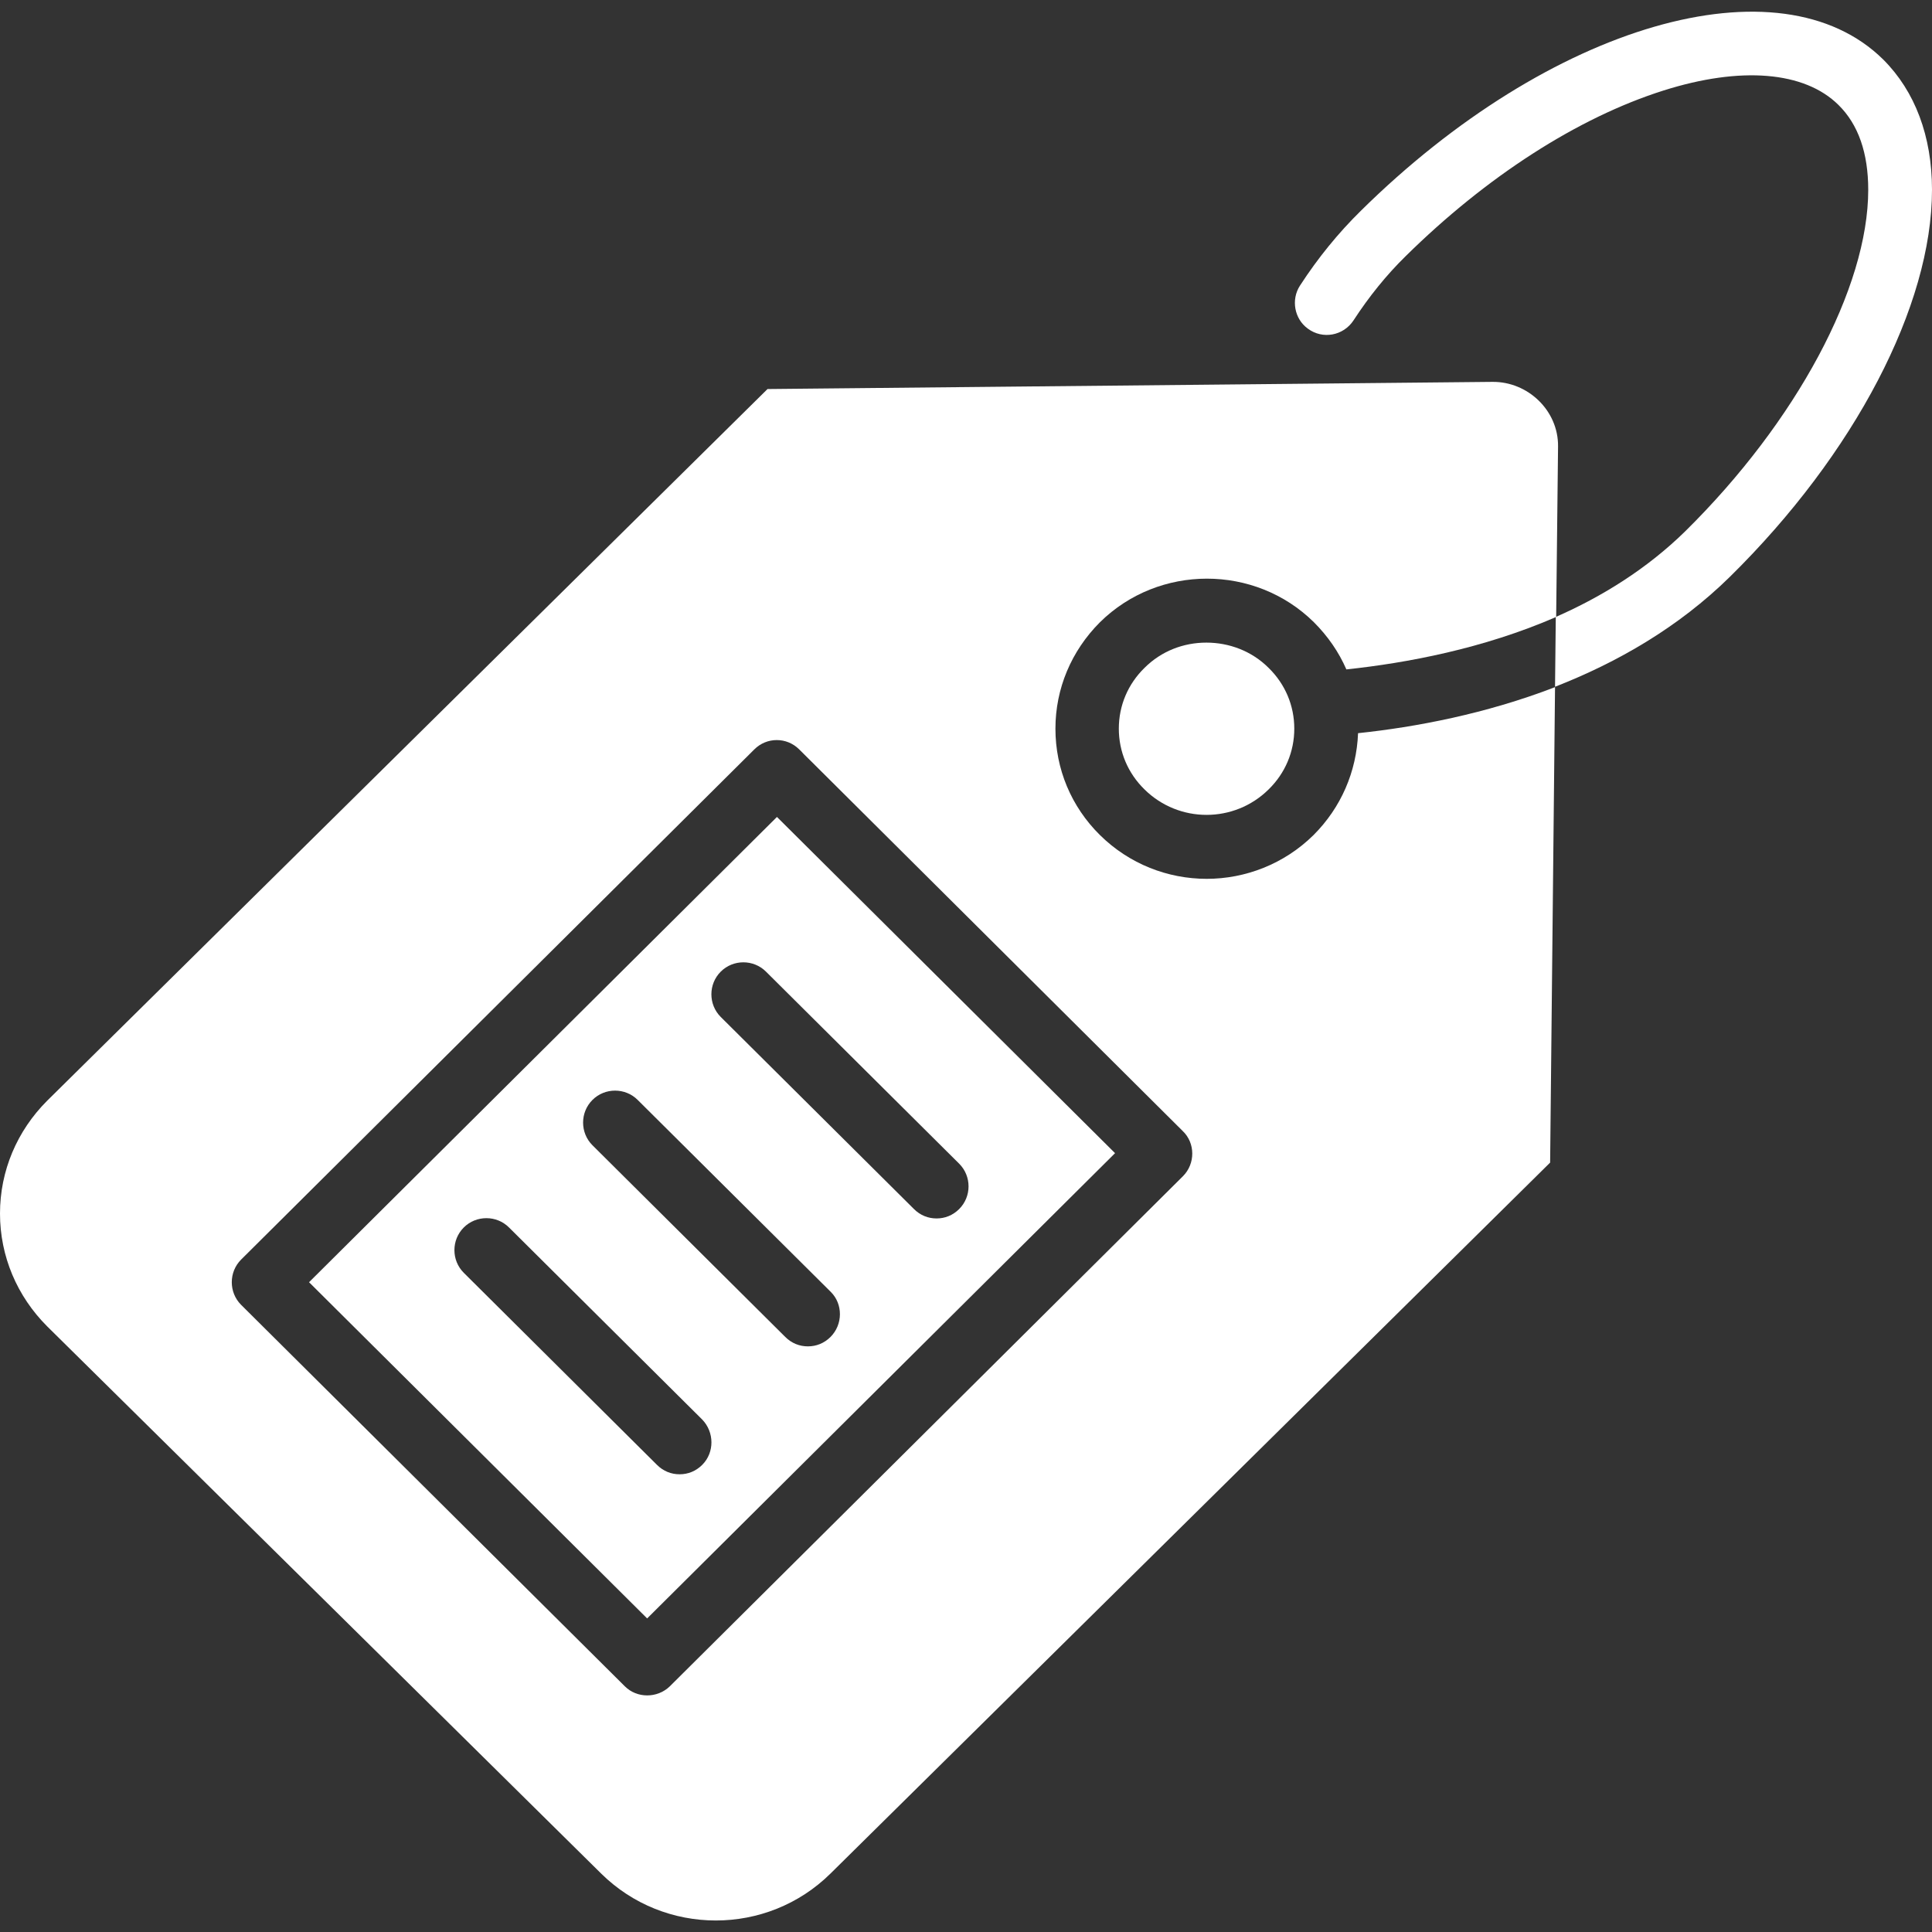
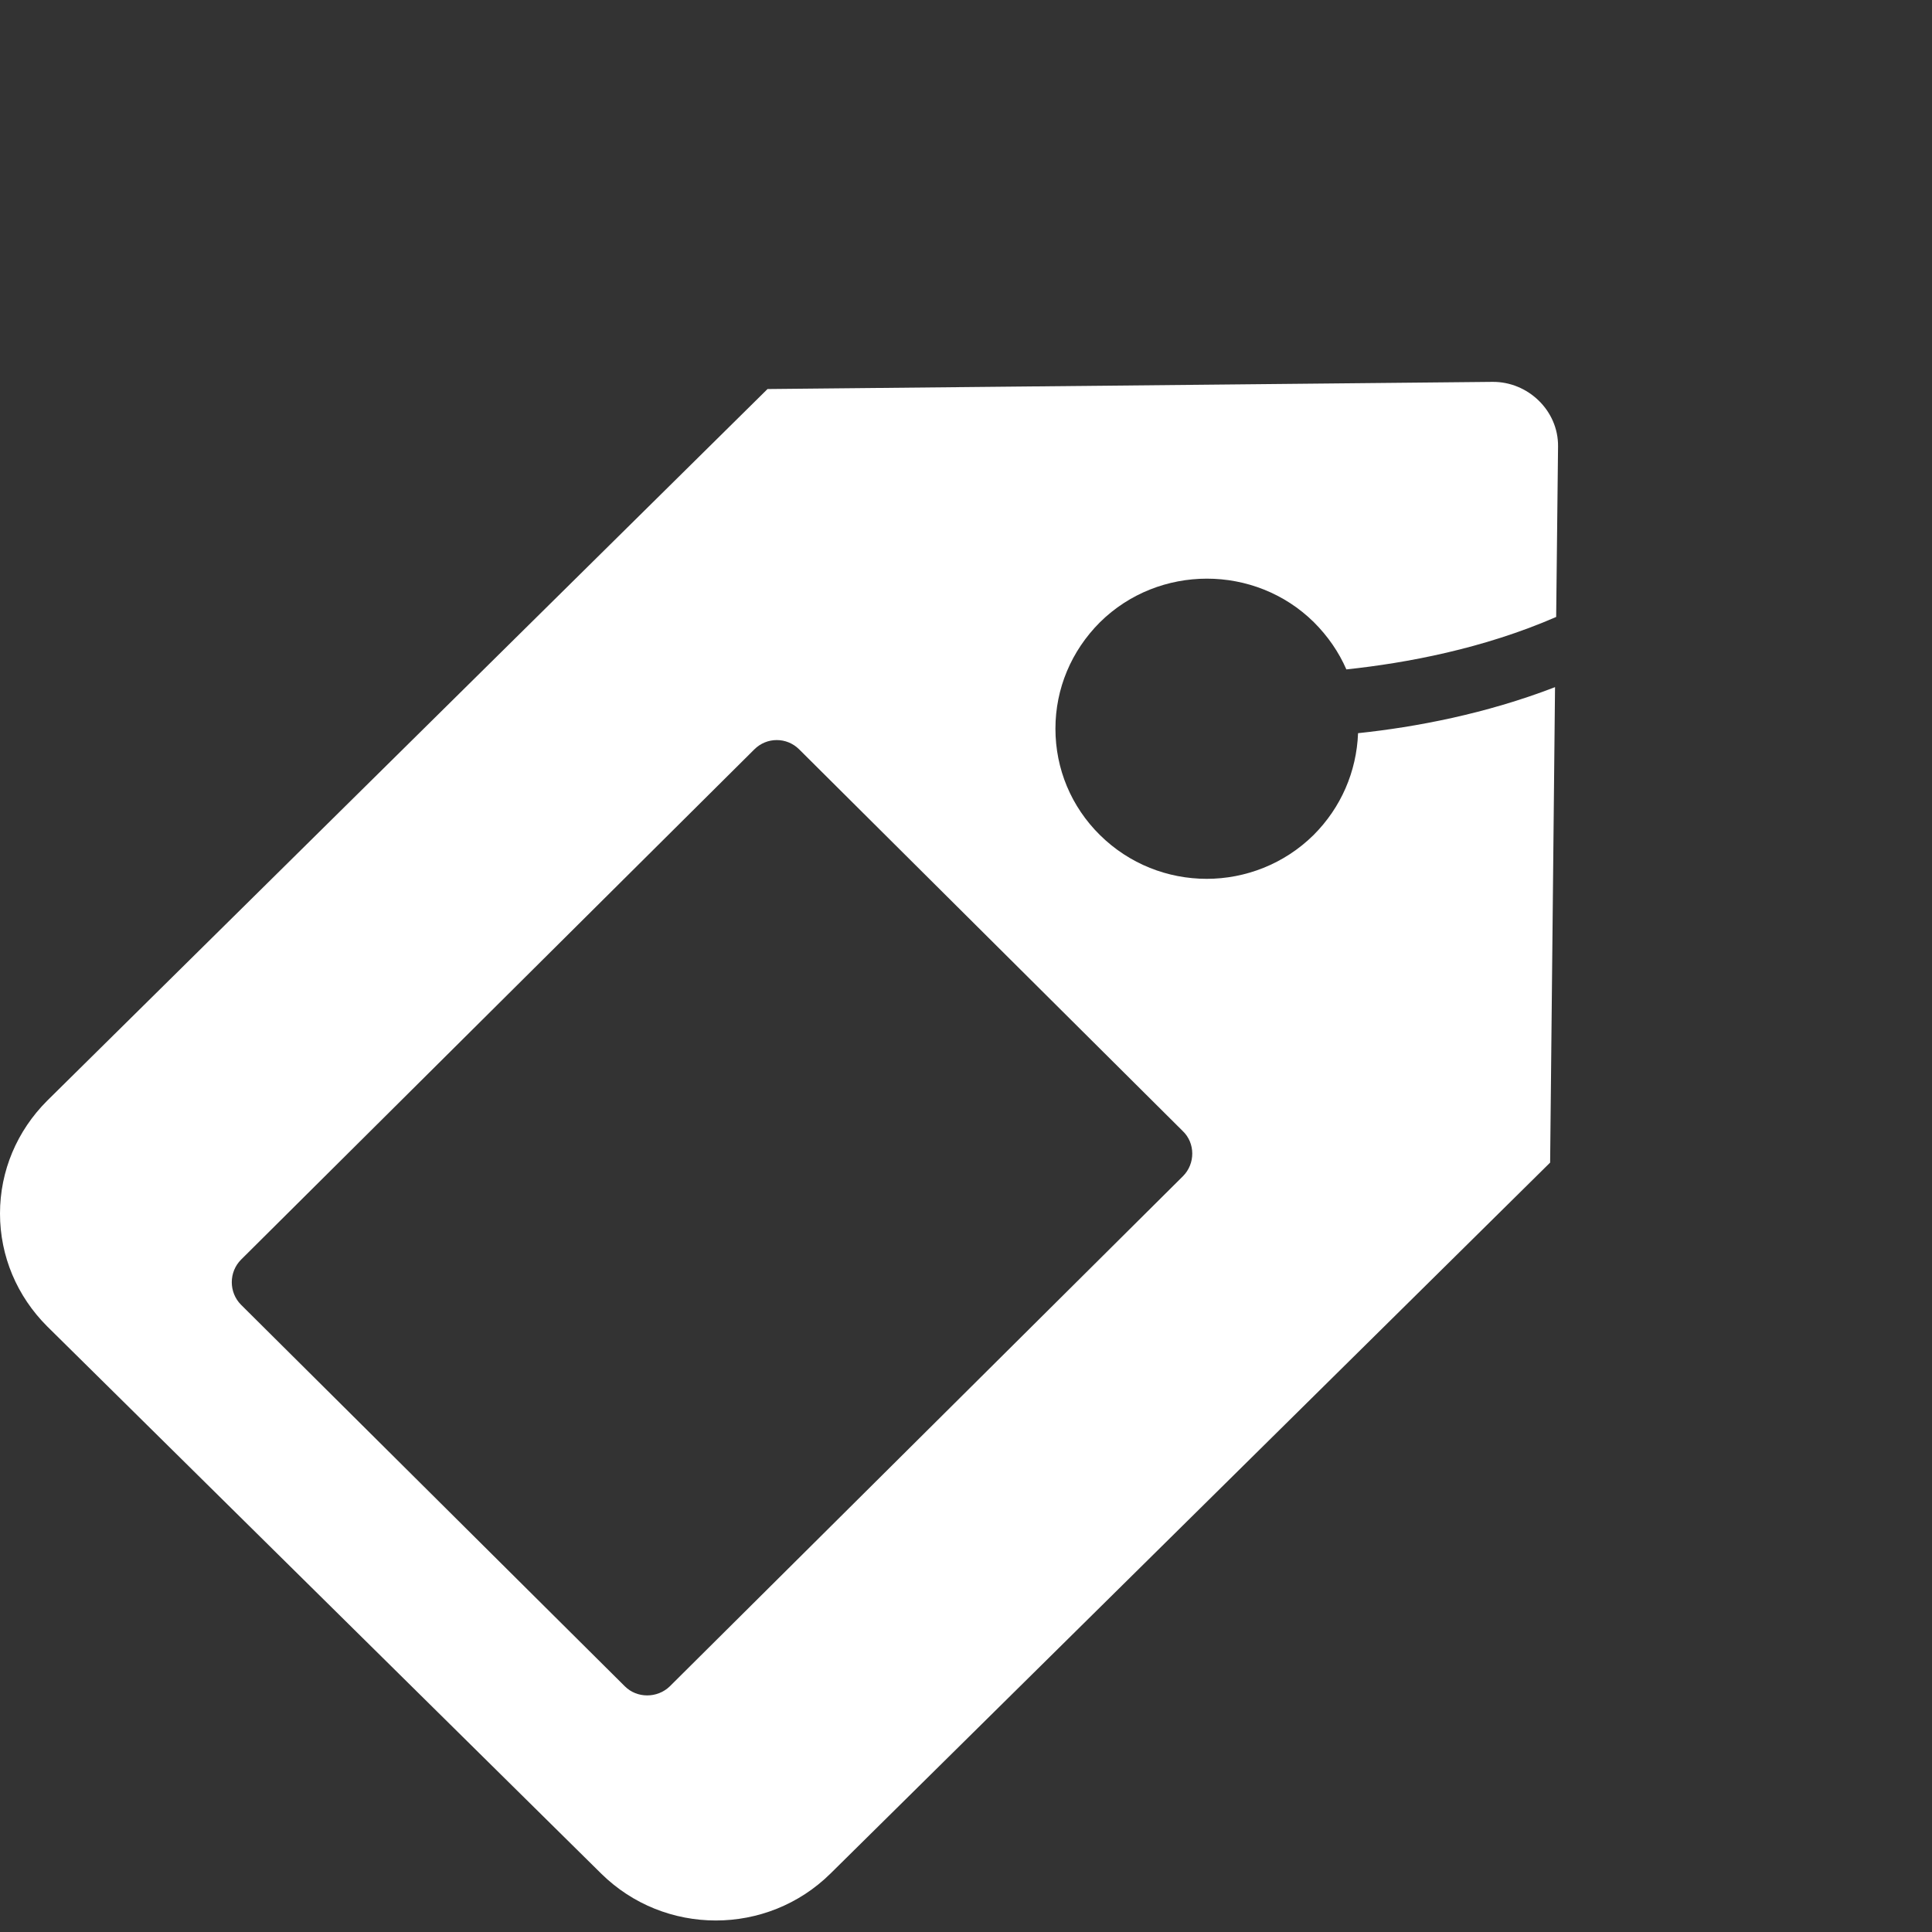
<svg xmlns="http://www.w3.org/2000/svg" id="Layer_1" x="0px" y="0px" viewBox="0 0 512 512" style="enable-background:new 0 0 512 512;" xml:space="preserve">
  <rect x="0" y="0" width="512" height="512" fill="#333333" stroke="none" />
  <style type="text/css"> .st0{fill:#FFFFFF;} </style>
-   <path class="st0" d="M81.9,339.8l89.6,89.1l124-123.3l-89.6-89.1L81.9,339.8z M186.1,388.2c-1.7,1.7-3.8,2.5-6,2.5 c-2.2,0-4.3-0.8-6-2.5l-51.2-50.9c-3.3-3.3-3.3-8.7,0-12c3.3-3.3,8.7-3.3,12,0l51.2,50.9C189.3,379.5,189.4,384.9,186.1,388.2z M220.1,354.3c-1.7,1.7-3.8,2.5-6,2.5c-2.2,0-4.3-0.8-6-2.5L157,303.5c-3.3-3.3-3.3-8.7,0-12c3.3-3.3,8.7-3.3,12,0l51.2,50.9 C223.4,345.6,223.4,351,220.1,354.3z M254.2,320.4c-1.7,1.7-3.8,2.5-6,2.5c-2.2,0-4.3-0.8-6-2.5l-51.2-50.9c-3.3-3.3-3.3-8.7,0-12 c3.3-3.3,8.7-3.3,12,0l51.2,50.9C257.5,311.7,257.5,317.1,254.2,320.4z" />
-   <path class="st0" d="M319.7,170.3c-6,0-11.9,2.2-16.4,6.7c-4.4,4.3-6.8,10-6.8,16.1c0,6.1,2.4,11.8,6.8,16.1c9.1,9,23.8,9,32.9,0 c4.4-4.3,6.8-10,6.8-16.1c0-6.1-2.4-11.8-6.8-16.1C331.7,172.5,325.7,170.3,319.7,170.3L319.7,170.3z" />
-   <path class="st0" d="M499.1,15.8c-27.4-27.1-88.3-9.5-138.5,40.1c-5.9,5.8-11.3,12.4-16.1,19.8c-2.4,3.7-1.5,8.8,2.1,11.4 c3.9,2.9,9.4,1.9,12.1-2.2c4.1-6.3,8.7-12,13.8-17c21.4-21.1,45.6-36.7,68.3-43.9c20.5-6.5,37.4-5.1,46.4,3.8 c5.3,5.2,7.9,12.8,7.9,22.5c0,25.9-19,61.4-48.5,90.5c-10.1,9.9-22,17.3-34.3,22.7l-0.2,18.5c16.4-6.4,32.7-15.7,46.4-29.2 C491.5,120.3,512,81,512,50.3C512,36.1,507.5,24.2,499.1,15.8L499.1,15.8z" />
  <path class="st0" d="M348.1,221.3c-7.8,7.7-18.1,11.6-28.3,11.6c-10.3,0-20.5-3.9-28.3-11.6c-7.6-7.5-11.8-17.5-11.8-28.2 c0-10.6,4.2-20.6,11.8-28.2c15.6-15.4,41.1-15.4,56.7,0c3.7,3.7,6.6,7.9,8.6,12.5c16-1.7,36.3-5.5,55.6-13.9l0.5-45.2 c0.1-9.5-8-17.2-17.4-17.1l-192.1,1.9L12.5,291.7C4.5,299.7,0,310.3,0,321.6s4.5,21.9,12.5,29.9l146.8,145c16.8,16.6,44,16.6,60.8,0 l190.7-188.4l1.3-126c-18.4,7.1-37,10.6-52.2,12.2C359.5,204.5,355.4,214,348.1,221.3L348.1,221.3z M313.5,311.7l-136,135.2 c-3.3,3.2-8.7,3.2-11.9,0L63.9,345.8c-3.3-3.3-3.3-8.7,0-12l136-135.2c3.3-3.3,8.6-3.3,11.9,0l101.6,101.1 C316.8,302.9,316.8,308.4,313.5,311.7L313.5,311.7z" />
</svg>